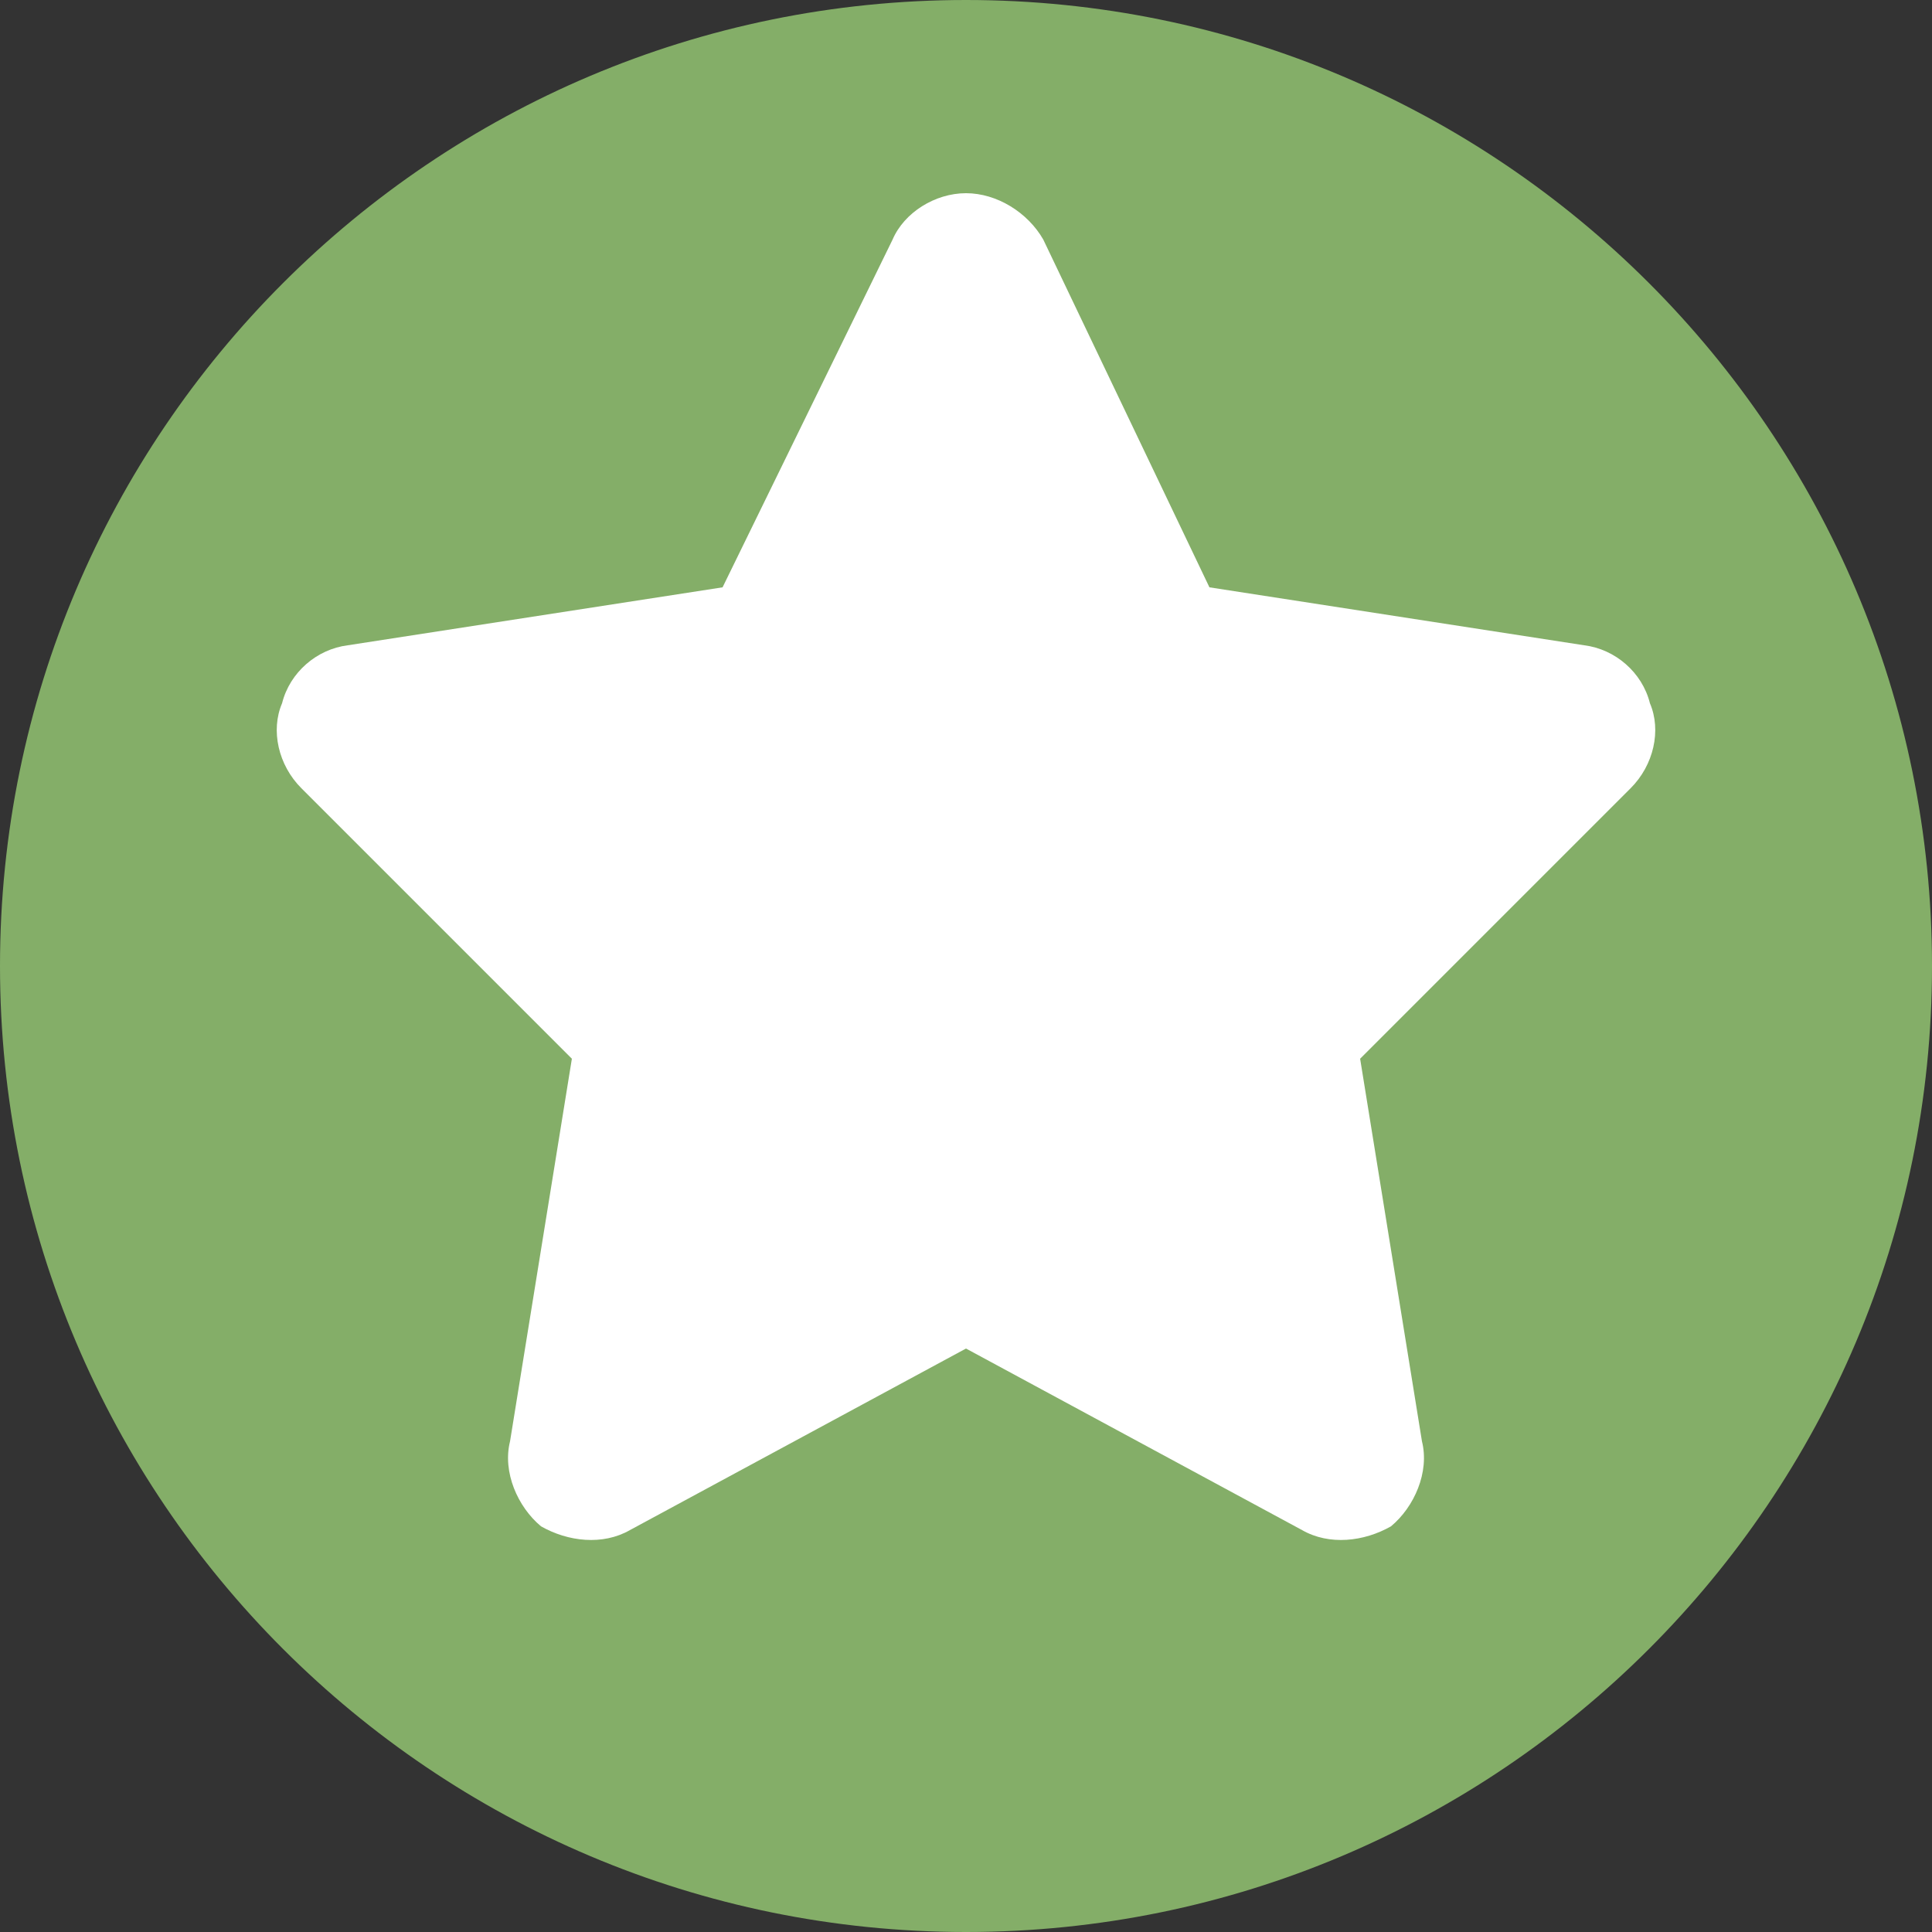
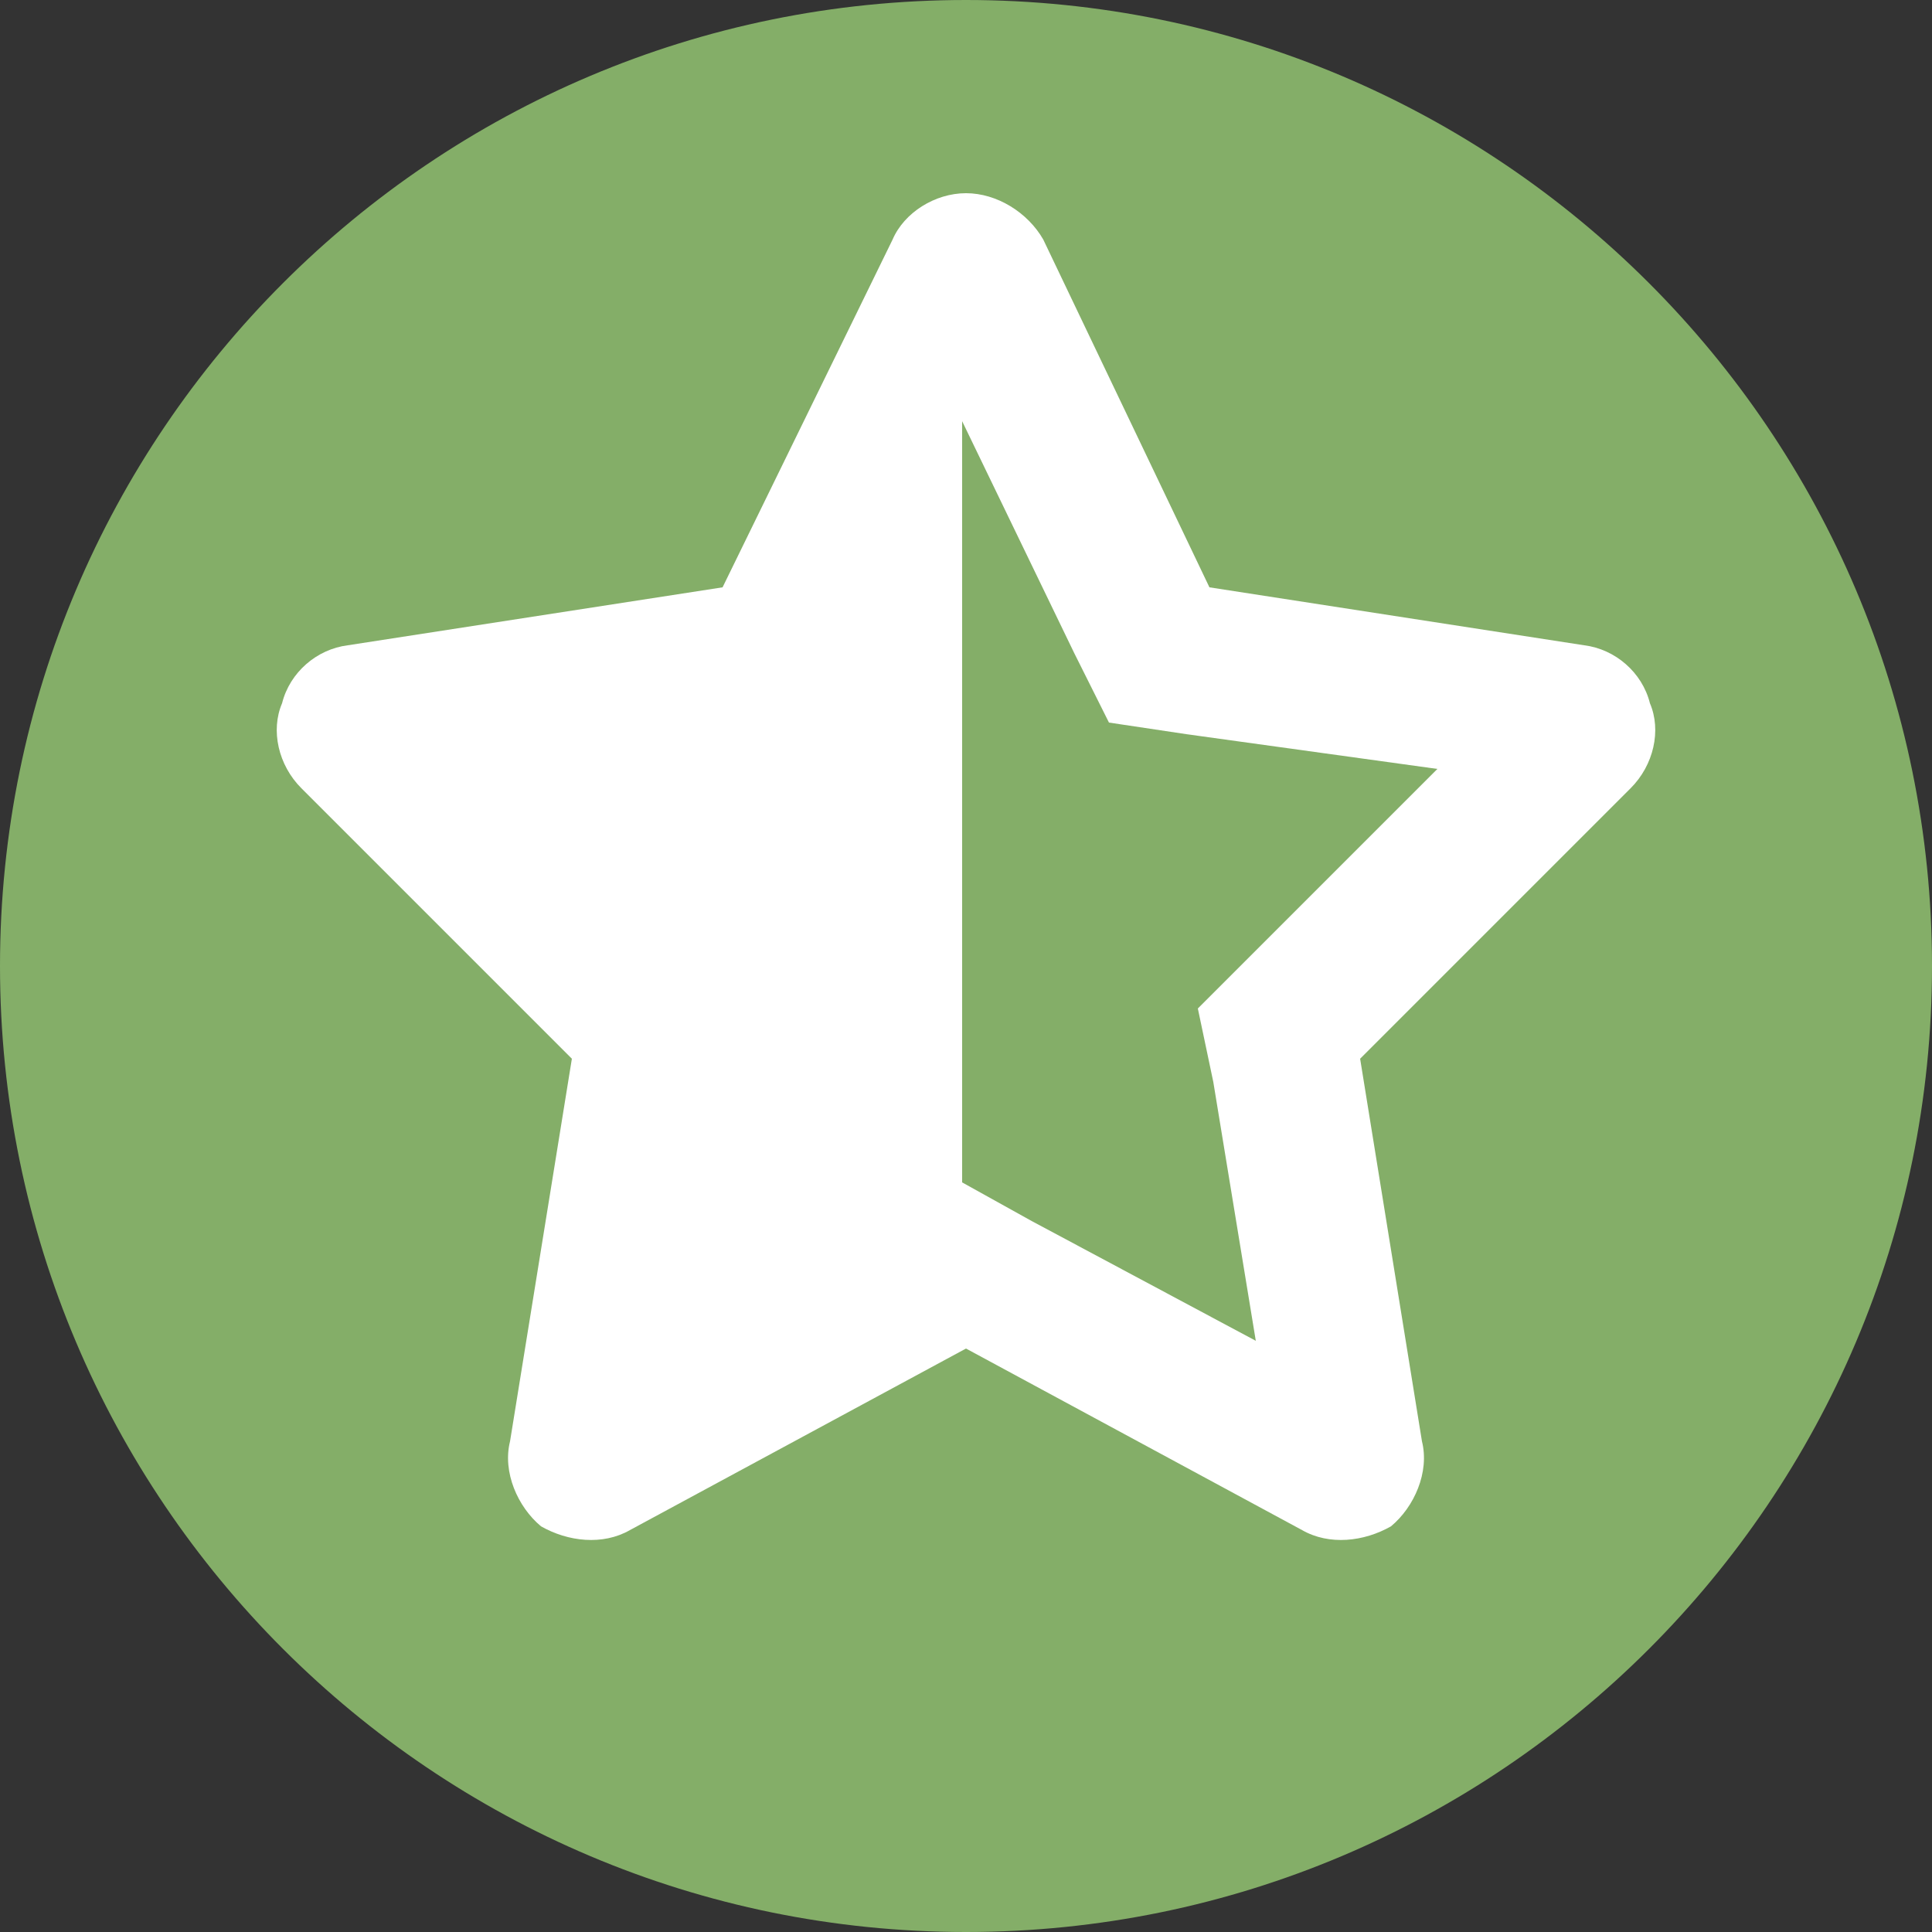
<svg xmlns="http://www.w3.org/2000/svg" version="1.2" viewBox="0 0 50 50" width="50" height="50">
  <rect x="0" y="0" width="50" height="50" fill="#333333" stroke="none" />
  <title>Icon_50x50_PuresTarritosAzul_6-svg</title>
  <style>
		.s0 { fill: #84ae68 } 
		.s1 { fill: #ffffff } 
	</style>
  <path class="s0" d="m25 50c-13.8 0-25-11.2-25-25 0-13.8 11.2-25 25-25 13.8 0 25 11.2 25 25 0 13.8-11.2 25-25 25z" />
  <path id="Shape 1" fill-rule="evenodd" class="s1" d="m36.8 37.3c0.2 0.8-0.2 1.7-0.8 2.2-0.7 0.4-1.6 0.5-2.3 0.1l-8.7-4.7-8.7 4.7c-0.7 0.4-1.6 0.3-2.3-0.1-0.6-0.5-1-1.4-0.8-2.2l1.6-9.9-7-7c-0.6-0.6-0.8-1.5-0.5-2.2 0.2-0.8 0.9-1.4 1.7-1.5l9.7-1.5 4.4-9c0.3-0.7 1.1-1.2 1.9-1.2 0.8 0 1.6 0.5 2 1.2l4.3 9 9.7 1.5c0.8 0.1 1.5 0.7 1.7 1.5 0.3 0.7 0.1 1.6-0.5 2.2l-7 7zm-11.9-6.7l1.8 1 5.8 3.1-1.1-6.7-0.4-1.9 1.4-1.4 4.8-4.8-6.5-0.9-2-0.3-0.9-1.8-2.9-6z" />
-   <path id="Shape 2" fill-rule="evenodd" class="s1" d="m24.1 6c0.8 0 1.5 0.4 1.8 1.1l4.1 8.3 9.1 1.3c0.8 0.1 1.4 0.6 1.6 1.3 0.3 0.7 0.1 1.5-0.5 2.1l-6.6 6.4 1.6 9.1c0.1 0.7-0.2 1.5-0.8 1.9-0.7 0.4-1.5 0.5-2.2 0.1l-8.1-4.2zm25.9 31.9q-0.1 0-0.2 0z" />
</svg>